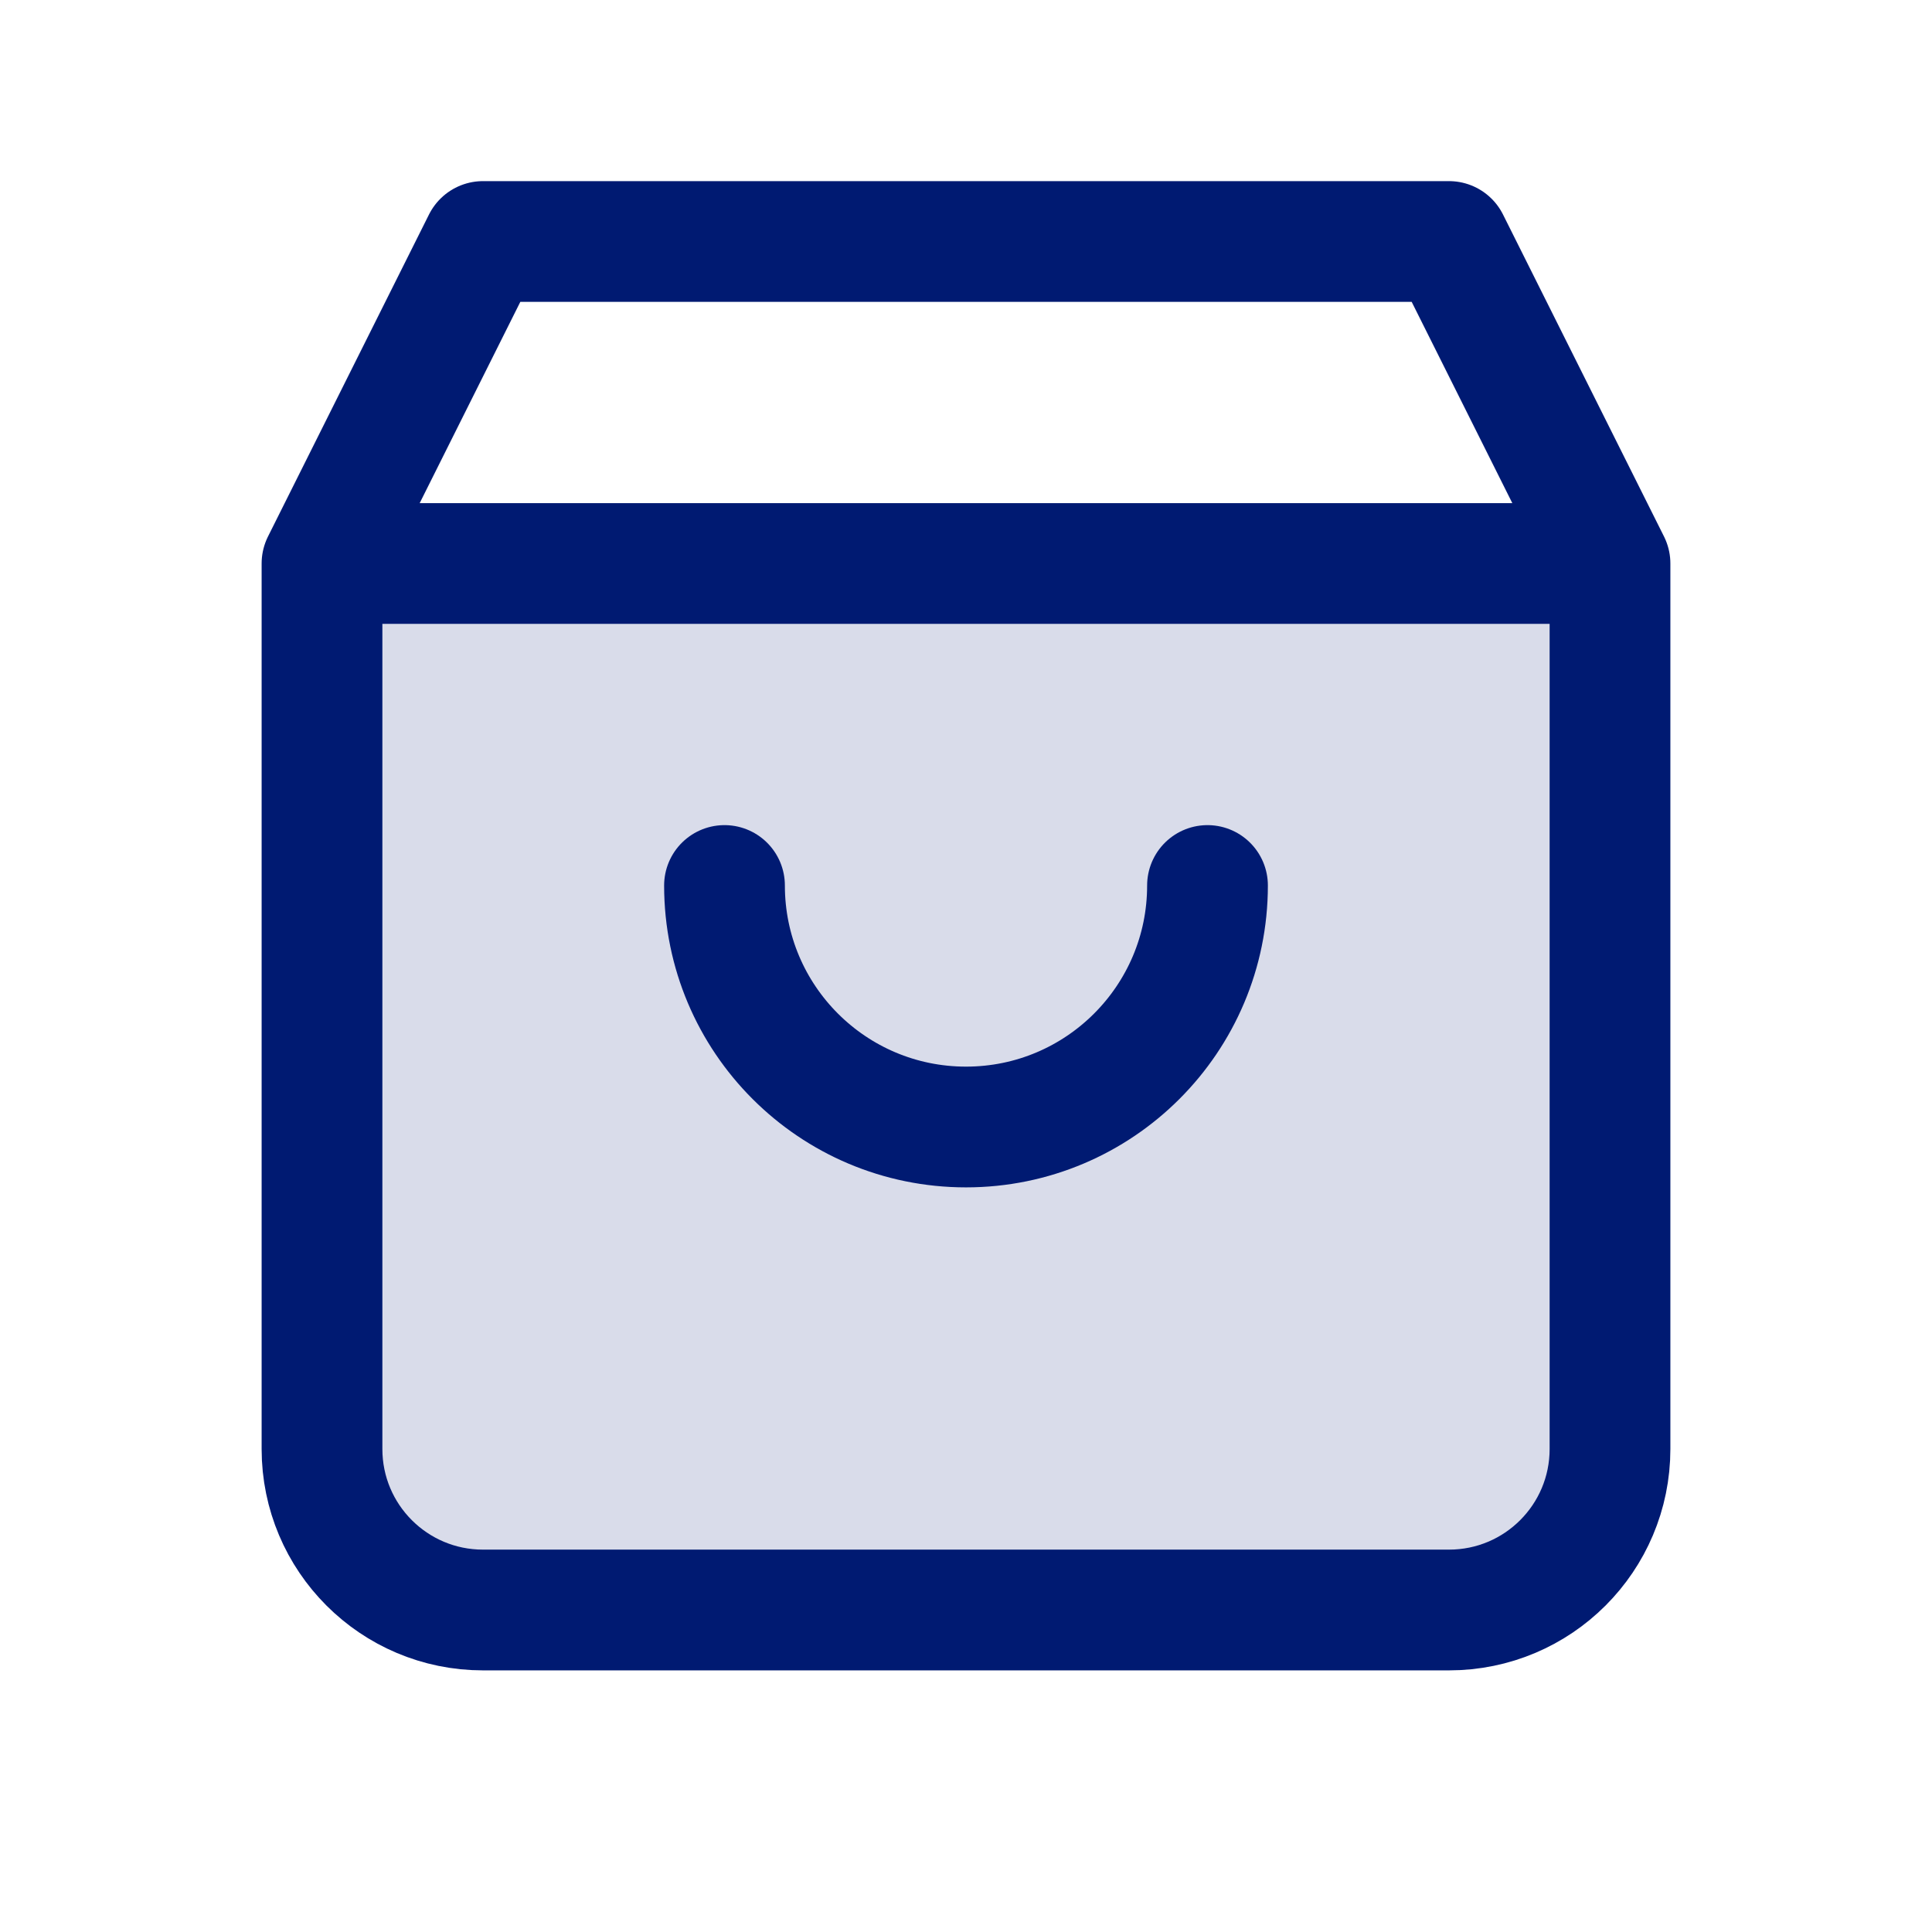
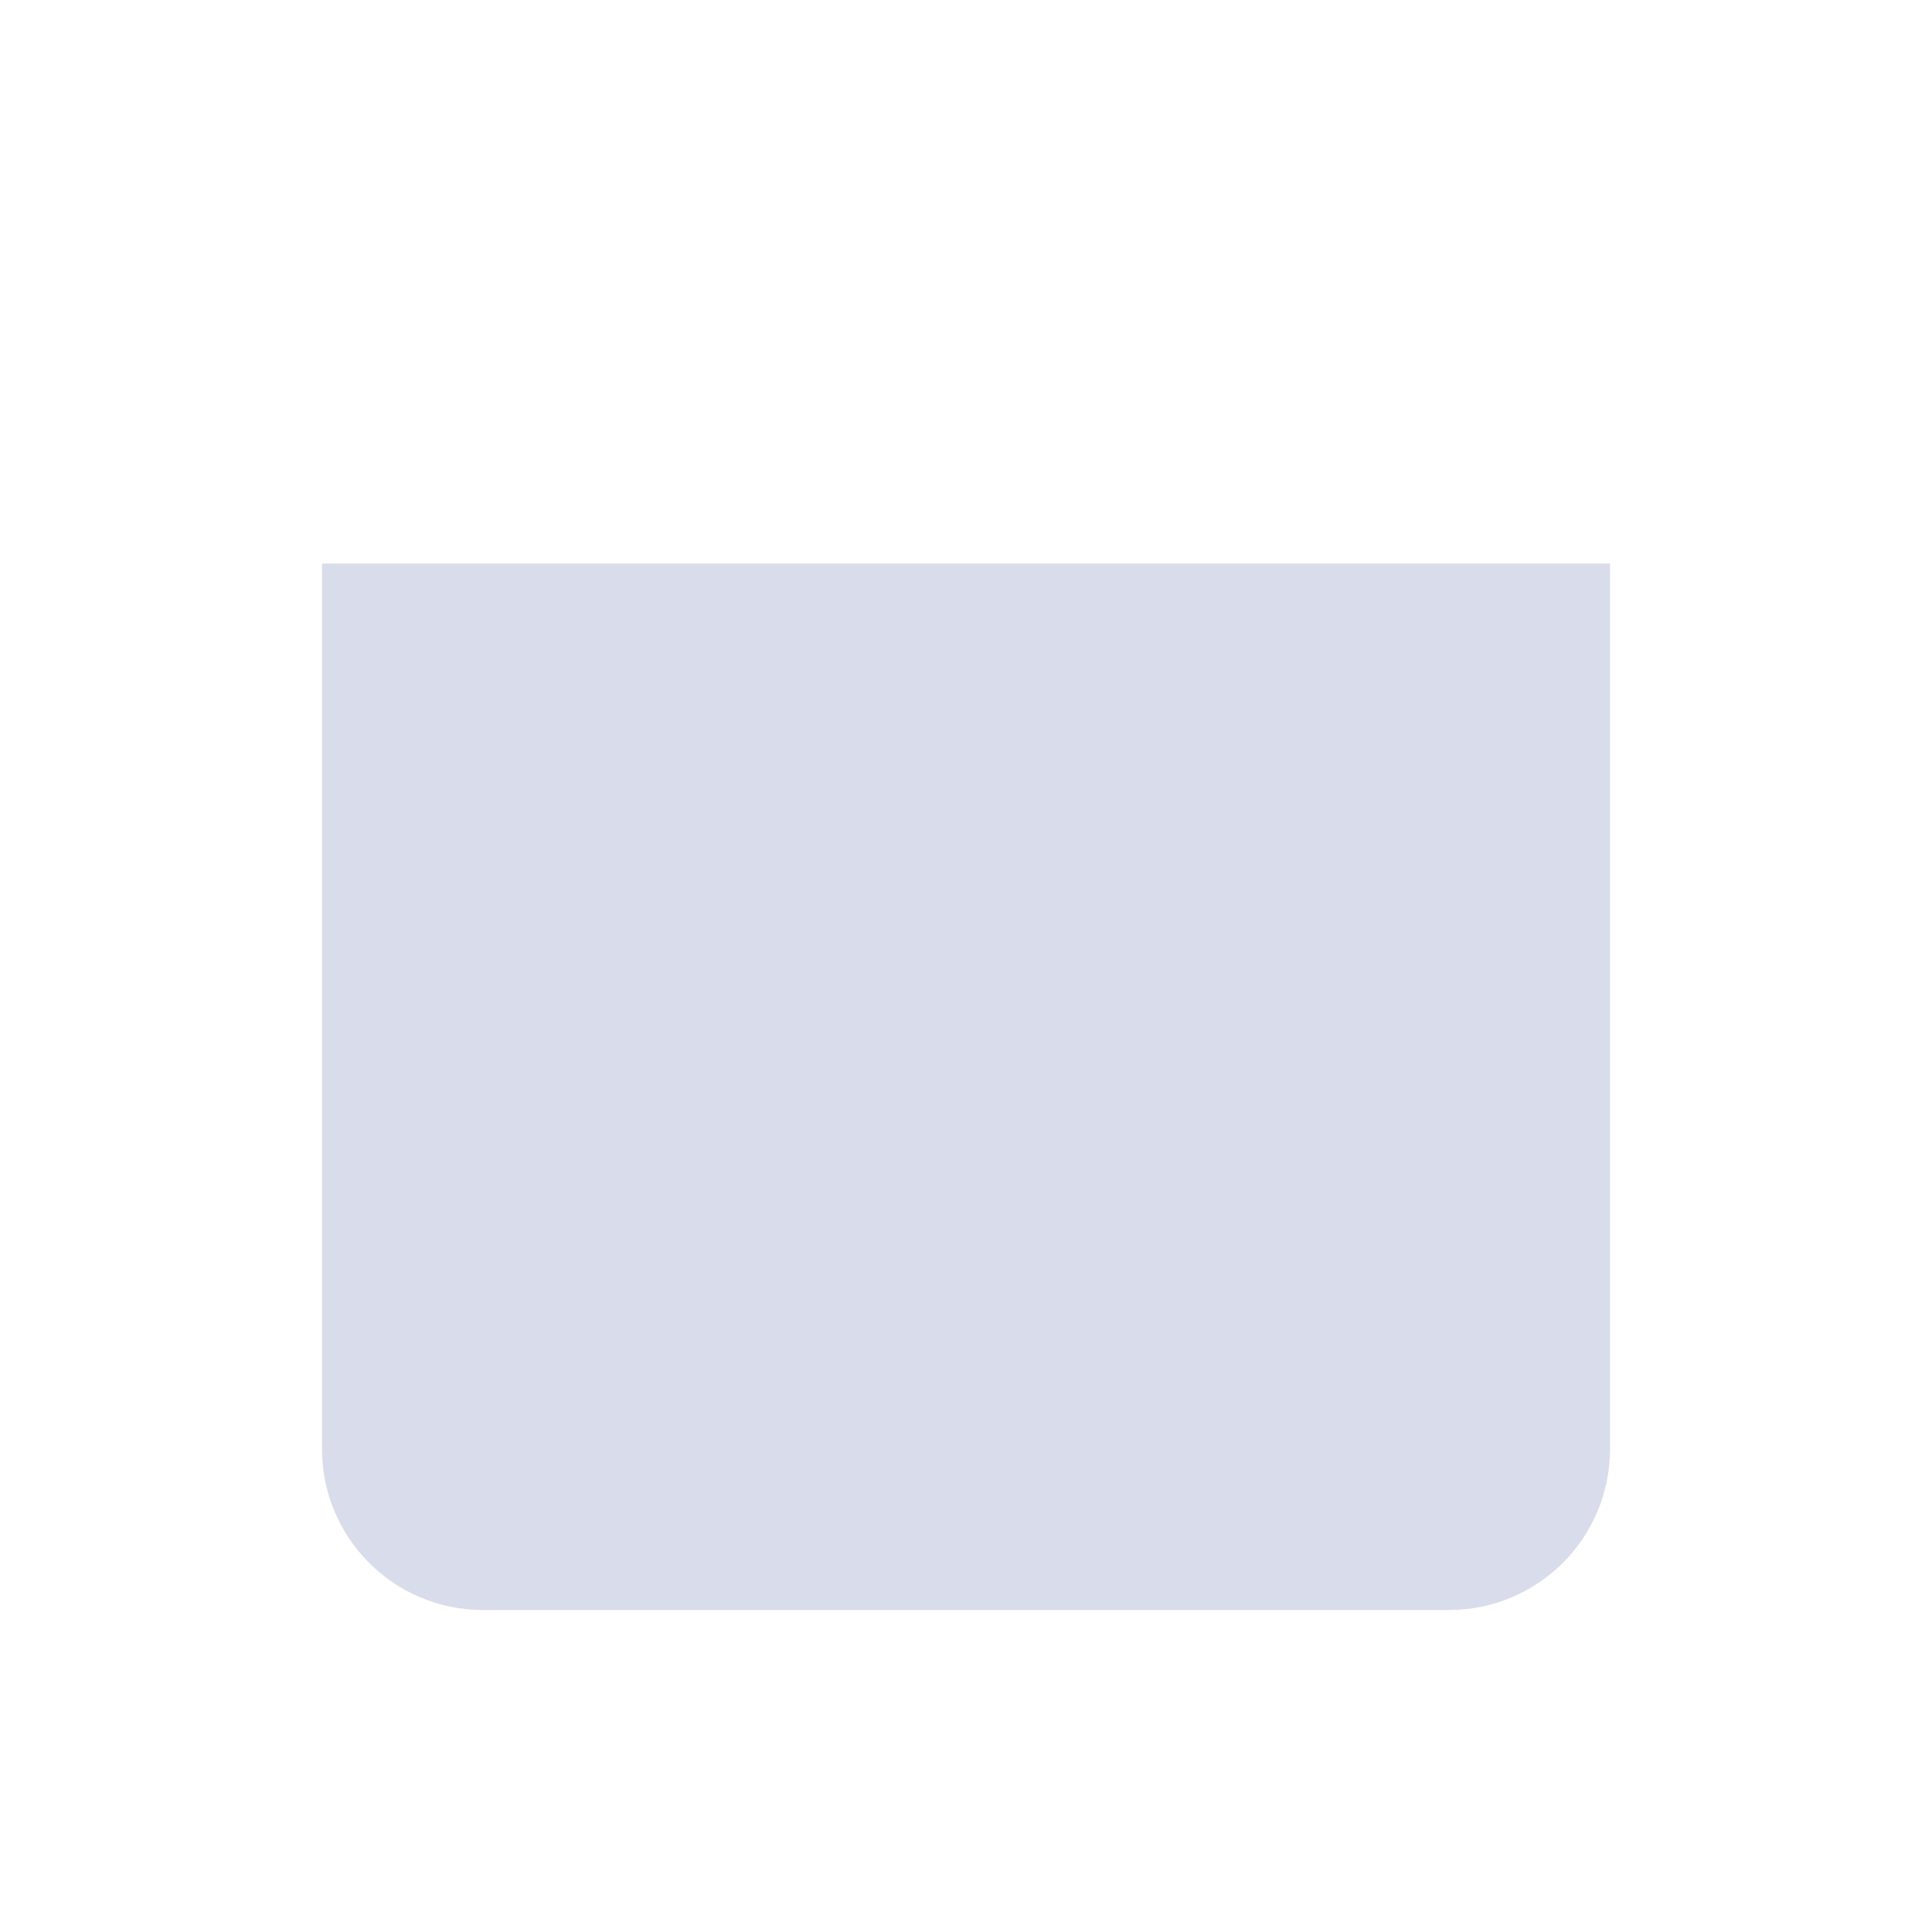
<svg xmlns="http://www.w3.org/2000/svg" width="800px" height="800px" viewBox="0 0 24 24" fill="none">
  <path opacity="0.15" d="M4 7H20V18C20 19.105 19.105 20 18 20H6C4.895 20 4 19.105 4 18V7Z" fill="#001A72" />
-   <path d="M4 7H20M4 7V18C4 19.105 4.895 20 6 20H18C19.105 20 20 19.105 20 18V7M4 7L6 3H18L20 7M15 11C15 12.657 13.657 14 12 14C10.343 14 9 12.657 9 11" stroke="#001A72" stroke-width="1.5" stroke-linecap="round" stroke-linejoin="round" />
</svg>